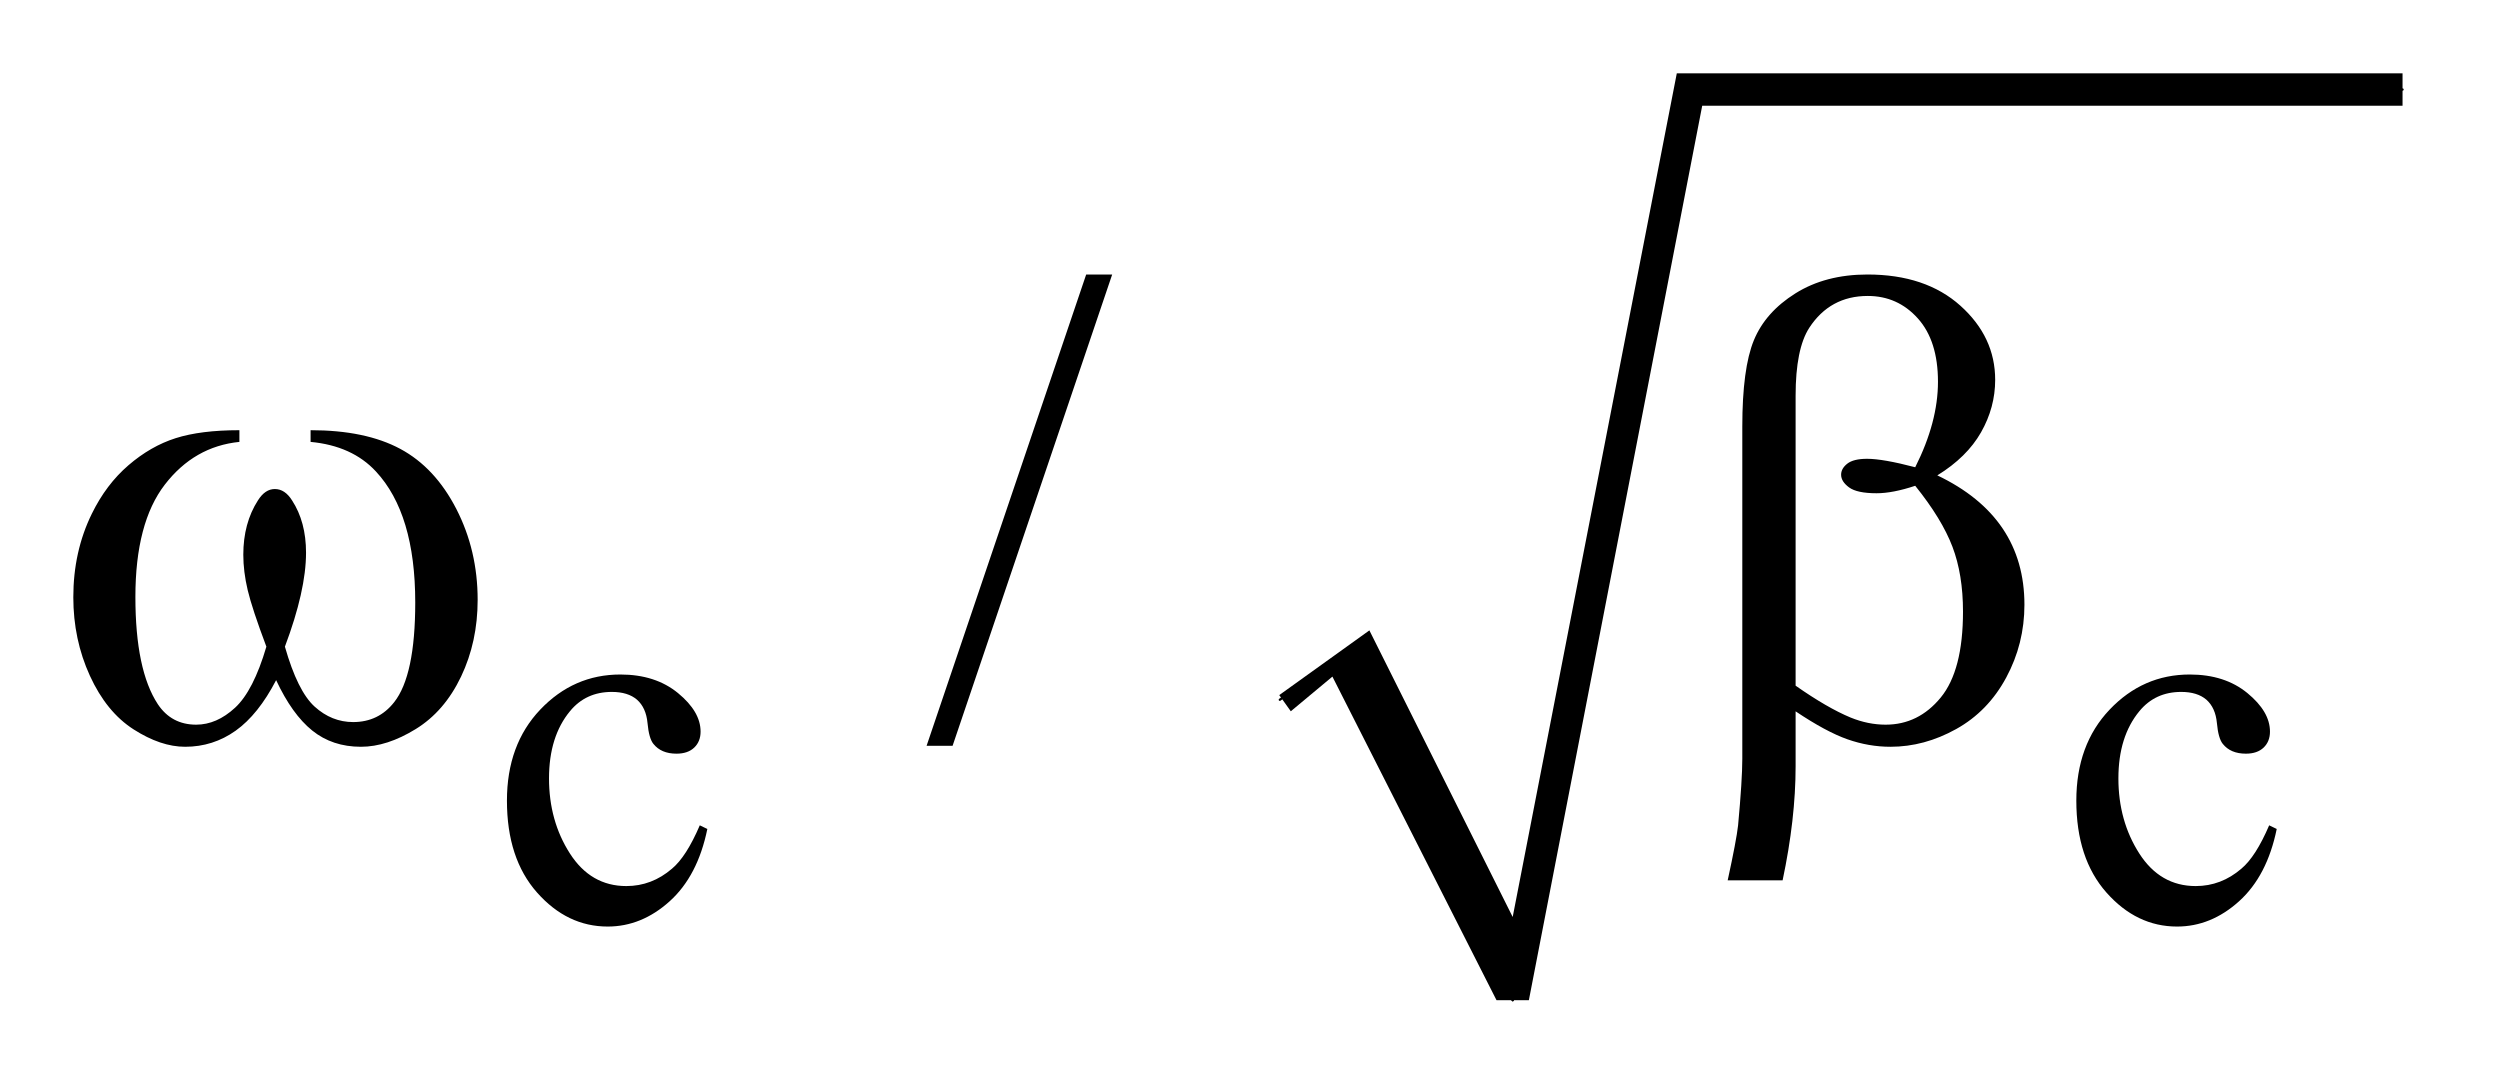
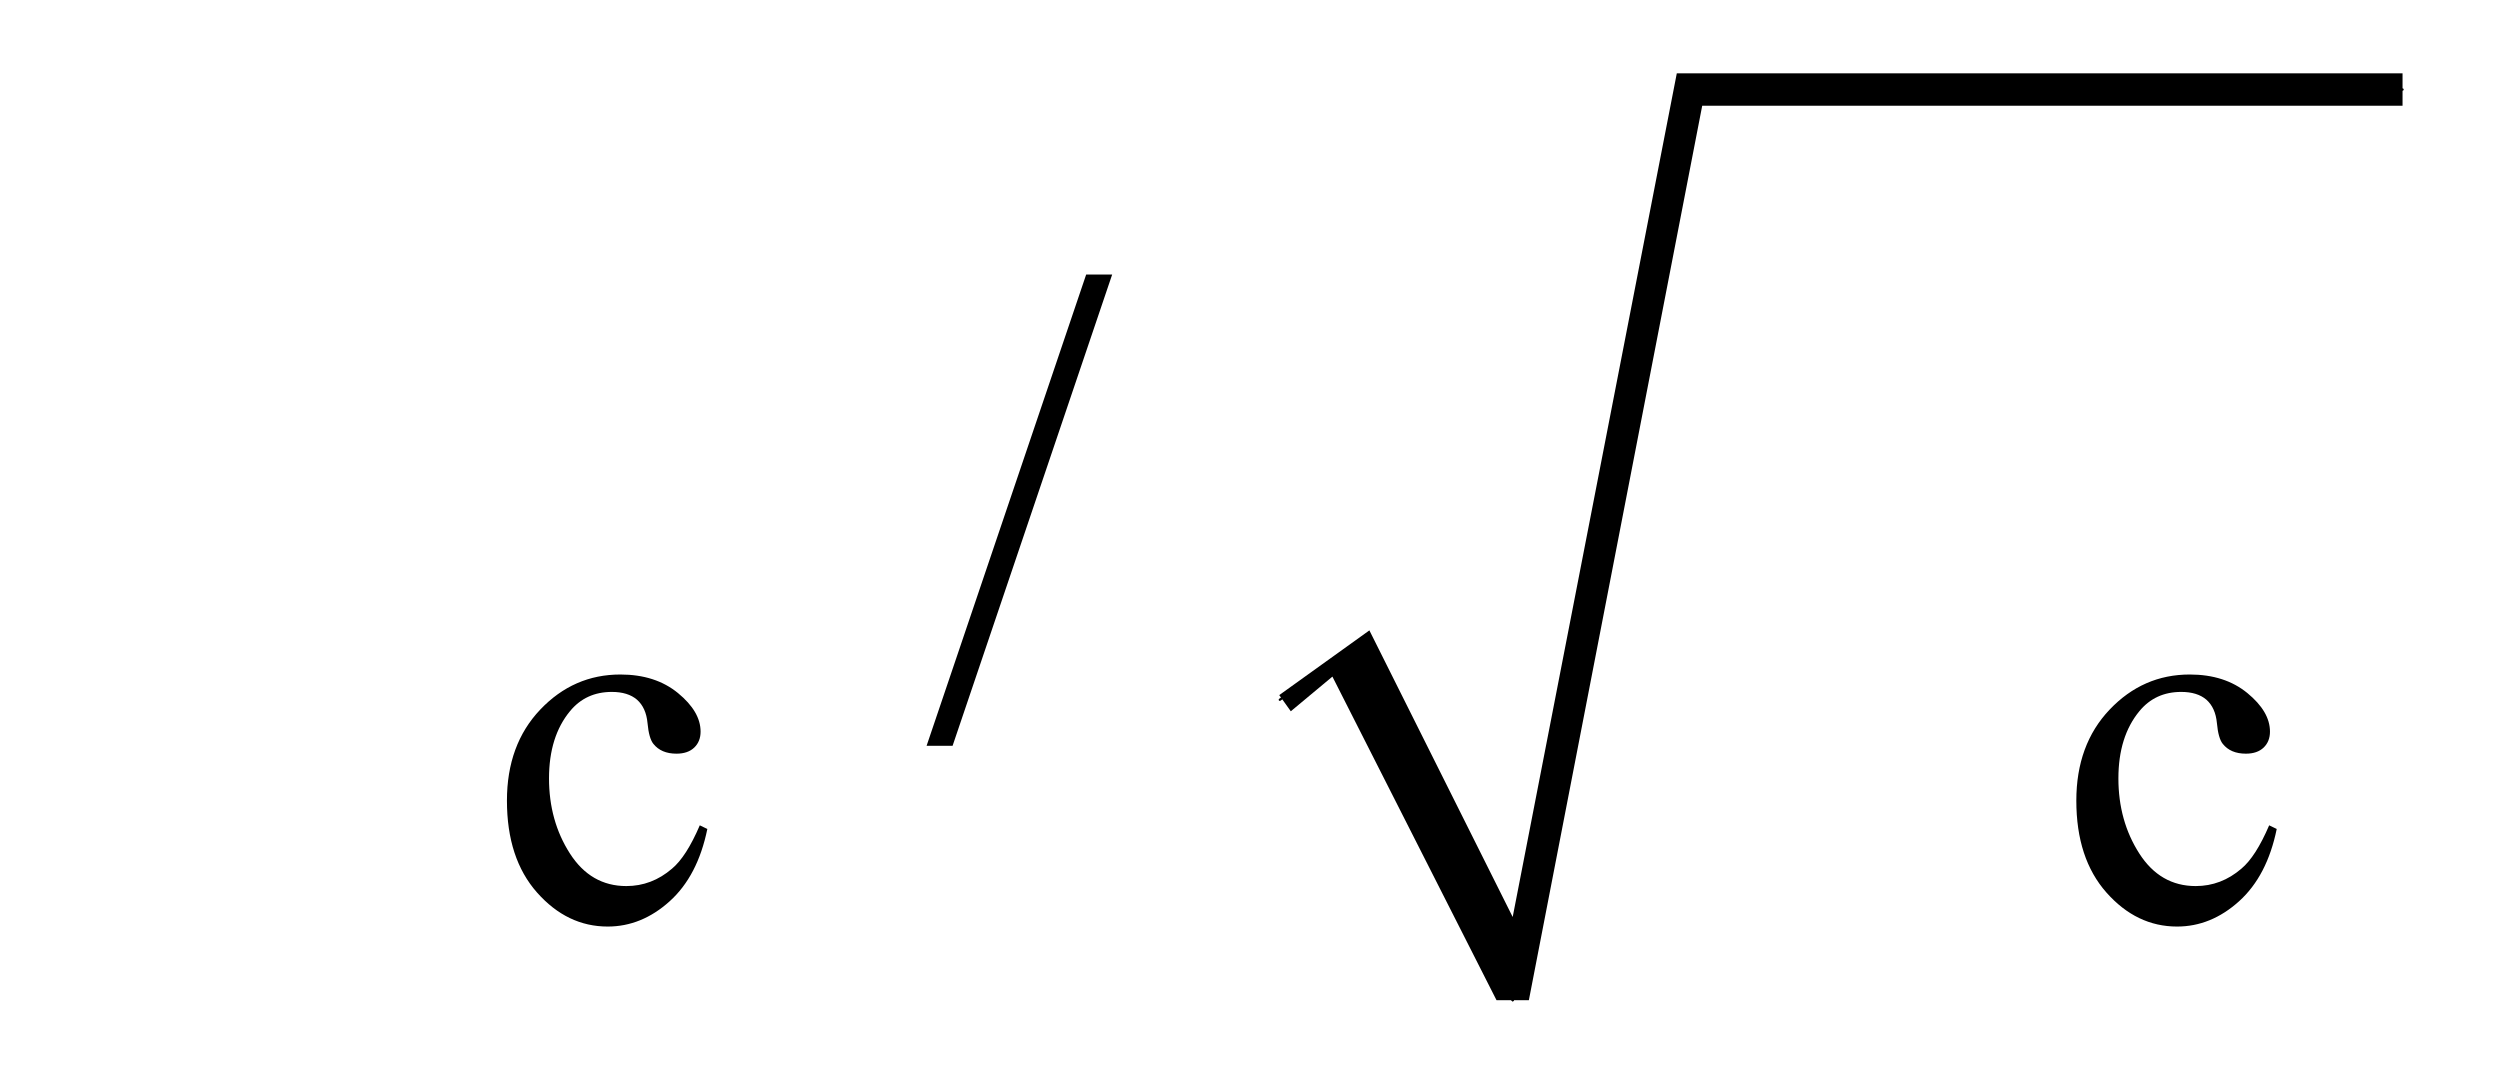
<svg xmlns="http://www.w3.org/2000/svg" stroke-dasharray="none" shape-rendering="auto" font-family="'Dialog'" text-rendering="auto" width="53" fill-opacity="1" color-interpolation="auto" color-rendering="auto" preserveAspectRatio="xMidYMid meet" font-size="12px" viewBox="0 0 53 23" fill="black" stroke="black" image-rendering="auto" stroke-miterlimit="10" stroke-linecap="square" stroke-linejoin="miter" font-style="normal" stroke-width="1" height="23" stroke-dashoffset="0" font-weight="normal" stroke-opacity="1">
  <defs id="genericDefs" />
  <g>
    <defs id="defs1">
      <clipPath clipPathUnits="userSpaceOnUse" id="clipPath1">
        <path d="M1.074 1.034 L34.632 1.034 L34.632 15.604 L1.074 15.604 L1.074 1.034 Z" />
      </clipPath>
      <clipPath clipPathUnits="userSpaceOnUse" id="clipPath2">
        <path d="M34.301 33.051 L34.301 498.519 L1106.449 498.519 L1106.449 33.051 Z" />
      </clipPath>
    </defs>
    <g stroke-linecap="round" stroke-linejoin="round" transform="scale(1.576,1.576) translate(-1.074,-1.034) matrix(0.031,0,0,0.031,0,0)">
      <path fill="none" d="M590 337 L619 316" clip-path="url(#clipPath2)" />
    </g>
    <g stroke-linecap="round" stroke-linejoin="round" transform="matrix(0.049,0,0,0.049,-1.692,-1.63)">
      <path fill="none" d="M619 316 L689 466" clip-path="url(#clipPath2)" />
    </g>
    <g stroke-linecap="round" stroke-linejoin="round" transform="matrix(0.049,0,0,0.049,-1.692,-1.63)">
      <path fill="none" d="M689 466 L765 72" clip-path="url(#clipPath2)" />
    </g>
    <g stroke-linecap="round" stroke-linejoin="round" transform="matrix(0.049,0,0,0.049,-1.692,-1.63)">
      <path fill="none" d="M765 72 L1074 72" clip-path="url(#clipPath2)" />
    </g>
    <g transform="matrix(0.049,0,0,0.049,-1.692,-1.63)">
      <path d="M588 334 L627 306 L689 430 L760 65 L1074 65 L1074 79 L771 79 L696 466 L682 466 L611 326 L593 341 Z" stroke="none" clip-path="url(#clipPath2)" />
    </g>
    <g transform="matrix(0.049,0,0,0.049,-1.692,-1.63)">
      <path d="M340.562 391.922 Q336.406 412.25 324.273 423.195 Q312.141 434.141 297.438 434.141 Q279.922 434.141 266.891 419.43 Q253.859 404.719 253.859 379.672 Q253.859 355.422 268.289 340.258 Q282.719 325.094 302.938 325.094 Q318.094 325.094 327.867 333.125 Q337.641 341.156 337.641 349.797 Q337.641 354.078 334.891 356.711 Q332.141 359.344 327.203 359.344 Q320.578 359.344 317.203 355.078 Q315.297 352.719 314.68 346.094 Q314.062 339.469 310.125 335.984 Q306.203 332.625 299.234 332.625 Q288 332.625 281.156 340.938 Q272.062 351.938 272.062 370.016 Q272.062 388.438 281.102 402.531 Q290.141 416.625 305.516 416.625 Q316.531 416.625 325.281 409.094 Q331.469 403.938 337.297 390.344 L340.562 391.922 ZM1019.562 391.922 Q1015.406 412.25 1003.273 423.195 Q991.141 434.141 976.438 434.141 Q958.922 434.141 945.891 419.43 Q932.859 404.719 932.859 379.672 Q932.859 355.422 947.289 340.258 Q961.719 325.094 981.938 325.094 Q997.094 325.094 1006.867 333.125 Q1016.641 341.156 1016.641 349.797 Q1016.641 354.078 1013.891 356.711 Q1011.141 359.344 1006.203 359.344 Q999.578 359.344 996.203 355.078 Q994.297 352.719 993.68 346.094 Q993.062 339.469 989.125 335.984 Q985.203 332.625 978.234 332.625 Q967 332.625 960.156 340.938 Q951.062 351.938 951.062 370.016 Q951.062 388.438 960.102 402.531 Q969.141 416.625 984.516 416.625 Q995.531 416.625 1004.281 409.094 Q1010.469 403.938 1016.297 390.344 L1019.562 391.922 Z" stroke="none" clip-path="url(#clipPath2)" />
    </g>
    <g transform="matrix(0.049,0,0,0.049,-1.692,-1.63)">
-       <path d="M515.719 152.031 L446.672 355.938 L435.422 355.938 L504.469 152.031 L515.719 152.031 Z" stroke="none" clip-path="url(#clipPath2)" />
+       <path d="M515.719 152.031 L446.672 355.938 L435.422 355.938 L504.469 152.031 L515.719 152.031 " stroke="none" clip-path="url(#clipPath2)" />
    </g>
    <g transform="matrix(0.049,0,0,0.049,-1.692,-1.63)">
-       <path d="M168.906 224.453 L168.906 219.391 Q192.672 219.391 207.719 227.477 Q222.766 235.562 231.977 253.492 Q241.188 271.422 241.188 292.797 Q241.188 310.938 234.016 325.984 Q226.844 341.031 214.398 348.695 Q201.953 356.359 190.703 356.359 Q178.328 356.359 169.609 349.328 Q160.891 342.297 154 327.531 Q146.266 342.438 136.492 349.398 Q126.719 356.359 114.625 356.359 Q104.078 356.359 92.336 348.836 Q80.594 341.312 73.422 325.633 Q66.25 309.953 66.25 291.672 Q66.25 271.844 74.266 255.531 Q80.453 242.875 90.086 234.578 Q99.719 226.281 110.547 222.836 Q121.375 219.391 138.109 219.391 L138.109 224.453 Q118.562 226.422 105.836 242.945 Q93.109 259.469 93.109 291.531 Q93.109 323.172 102.812 337.938 Q108.719 346.797 119.406 346.797 Q128.266 346.797 136.211 339.484 Q144.156 332.172 149.781 313.047 Q143.594 296.594 141.695 288.578 Q139.797 280.562 139.797 273.25 Q139.797 259.609 146.125 249.766 Q149.219 244.844 153.438 244.844 Q157.797 244.844 160.891 249.766 Q166.938 259.047 166.938 272.406 Q166.938 288.719 157.797 313.047 Q163.281 332.312 170.664 338.992 Q178.047 345.672 187.328 345.672 Q198.297 345.672 205.047 337.094 Q214.188 325.562 214.188 293.922 Q214.188 255.531 197.172 237.25 Q186.906 226.141 168.906 224.453 ZM811.406 341.031 L811.406 364.797 Q811.406 387.578 805.781 414.156 L782.016 414.156 Q785.812 396.719 786.516 390.391 Q788.344 370.703 788.344 361.562 L788.344 217.844 Q788.344 192.672 793.336 180.508 Q798.328 168.344 811.336 160.188 Q824.344 152.031 842.484 152.031 Q867.656 152.031 882.703 165.531 Q897.75 179.031 897.75 197.594 Q897.75 209.547 891.633 220.305 Q885.516 231.062 872.719 238.938 Q910.406 256.938 910.406 294.906 Q910.406 311.781 902.531 326.406 Q894.656 341.031 880.875 348.695 Q867.094 356.359 852.469 356.359 Q843.047 356.359 833.836 353.125 Q824.625 349.891 811.406 341.031 ZM811.406 329.922 Q825.047 339.484 835.172 343.703 Q842.766 346.797 850.359 346.797 Q864.562 346.797 874.195 335.055 Q883.828 323.312 883.828 297.859 Q883.828 281.828 879.258 269.805 Q874.688 257.781 863.156 243.438 Q853.453 246.672 846.422 246.672 Q837.984 246.672 834.539 244.141 Q831.094 241.609 831.094 238.656 Q831.094 235.984 833.766 233.875 Q836.438 231.766 842.344 231.766 Q849.234 231.766 863.156 235.422 Q873 215.875 873 198.438 Q873 180.719 864.281 171.016 Q855.562 161.312 842.625 161.312 Q826.312 161.312 817.312 175.094 Q811.406 184.234 811.406 204.484 L811.406 329.922 Z" stroke="none" clip-path="url(#clipPath2)" />
-     </g>
+       </g>
  </g>
</svg>